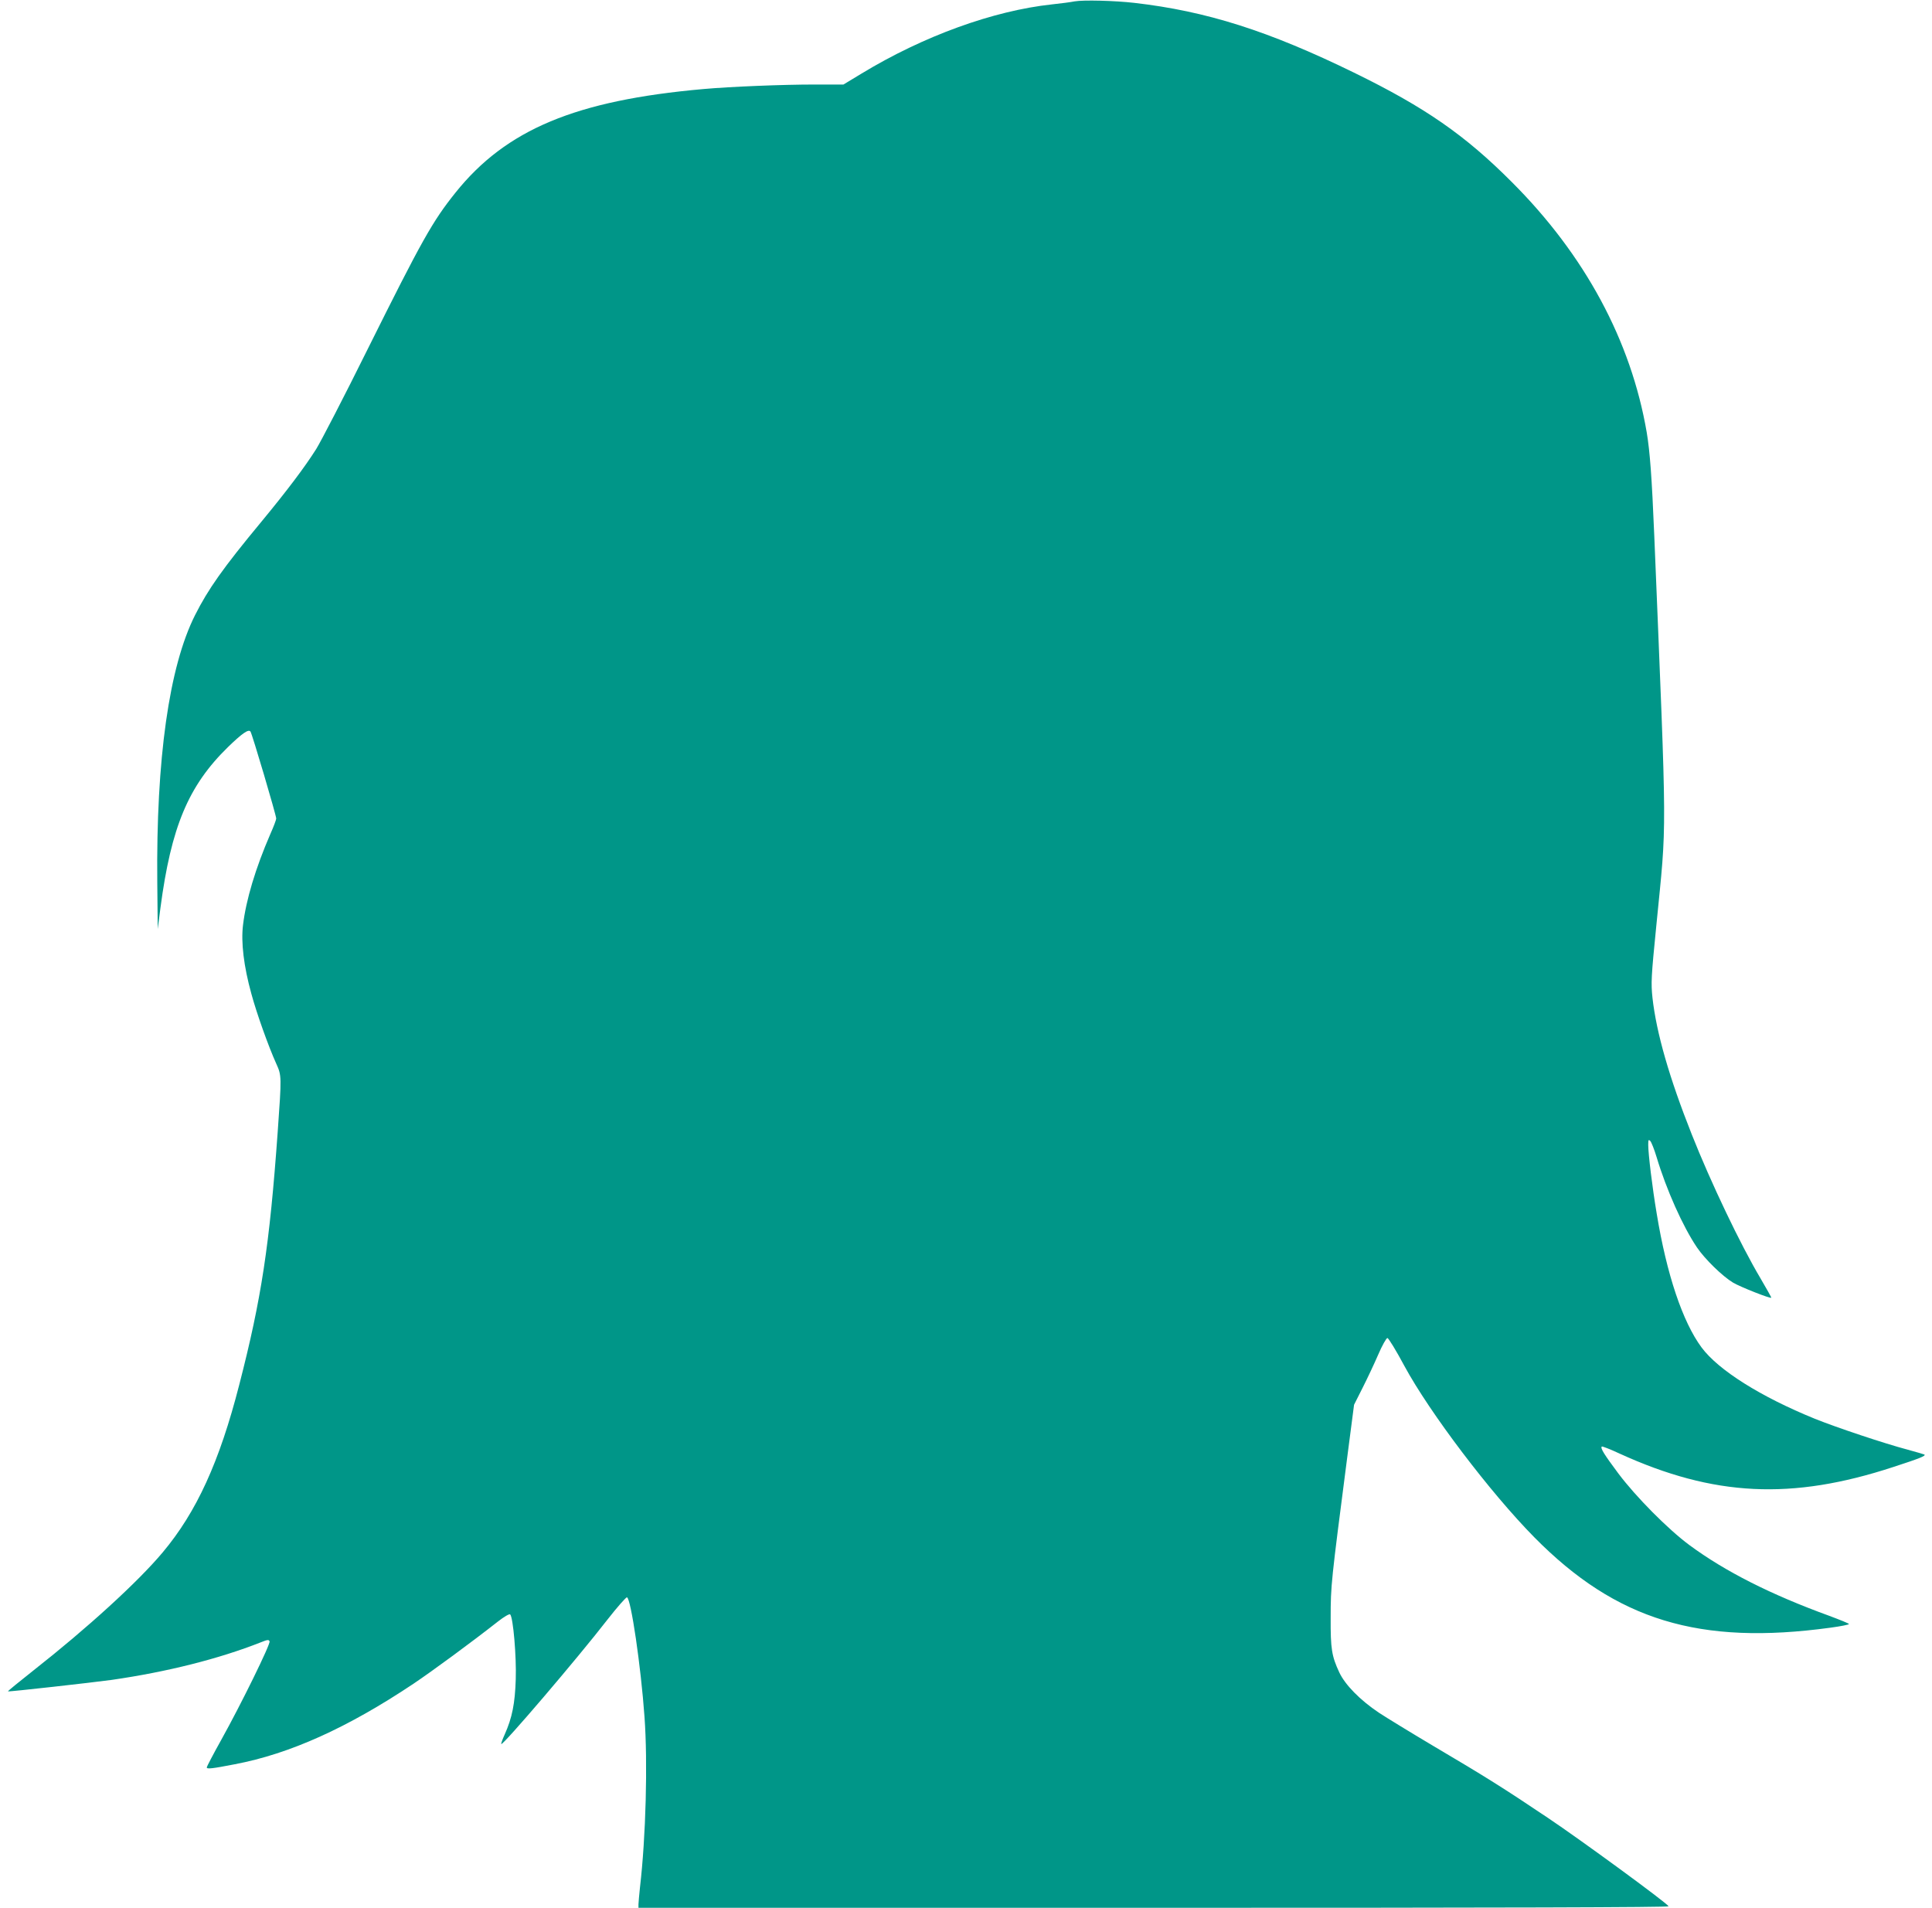
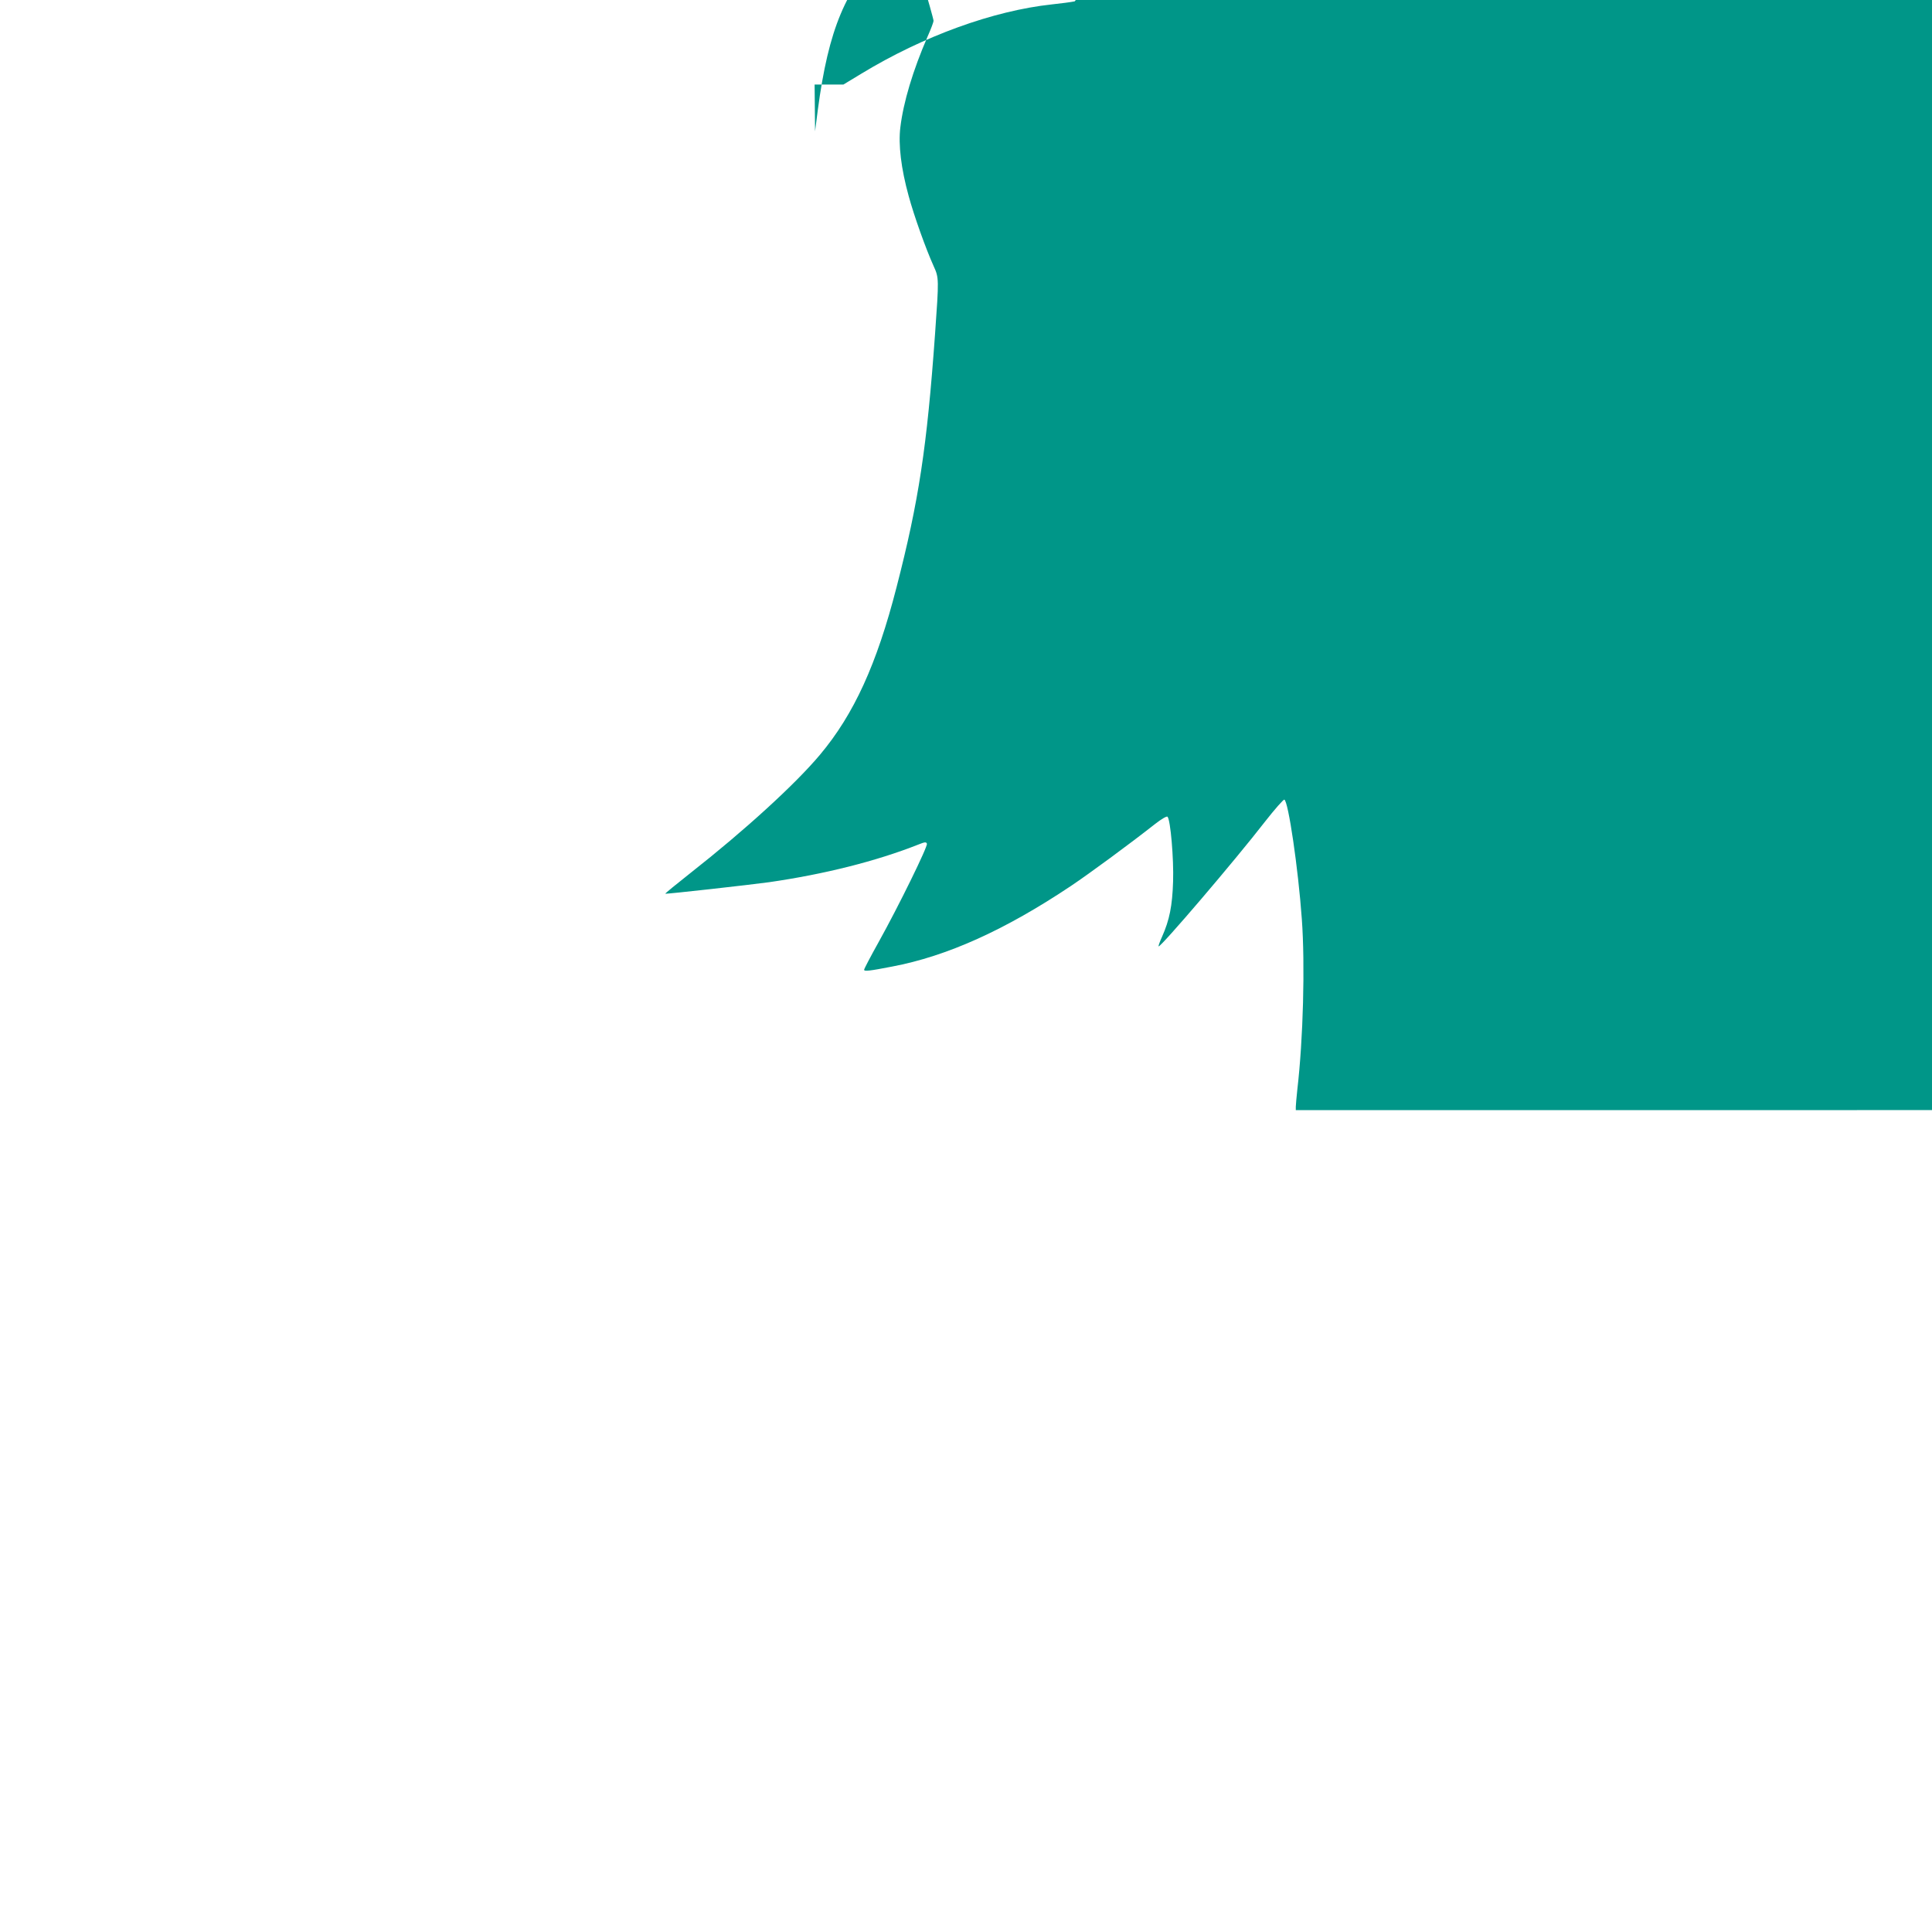
<svg xmlns="http://www.w3.org/2000/svg" version="1.0" width="1280pt" height="1264pt" viewBox="0 0 1280 1264" preserveAspectRatio="xMidYMid meet">
  <g transform="translate(0,1264) scale(0.1,-0.1)" fill="#009688" stroke="none">
-     <path d="M7120 12631 c-25 -5 -92 -14 -150 -20 -390 -42 -853 -210 -1263 -459 l-119 -72 -191 0 c-212 0 -559 -14 -737 -30 -846 -75 -1307 -268 -1642 -686 -153 -191 -222 -314 -583 -1039 -155 -313 -309 -610 -340 -660 -76 -120 -191 -273 -366 -485 -251 -303 -350 -443 -437 -616 -172 -342 -258 -952 -250 -1769 l3 -310 18 140 c71 537 185 809 447 1065 93 90 135 120 149 104 10 -10 171 -556 171 -577 0 -8 -17 -54 -39 -103 -98 -226 -161 -436 -181 -603 -14 -114 5 -273 55 -454 35 -130 114 -351 166 -466 35 -77 35 -83 9 -448 -54 -754 -108 -1108 -255 -1678 -131 -511 -283 -843 -507 -1110 -164 -196 -501 -503 -856 -782 -95 -75 -171 -137 -169 -139 3 -4 563 59 687 76 367 53 709 139 988 249 45 18 53 19 58 6 7 -17 -187 -413 -320 -652 -53 -95 -96 -177 -96 -183 0 -12 36 -8 185 21 365 69 748 242 1185 534 125 84 385 275 558 411 42 33 77 53 82 48 20 -21 42 -279 37 -429 -5 -162 -24 -256 -73 -366 -15 -33 -25 -61 -23 -64 11 -10 505 568 704 825 65 83 123 149 129 147 26 -8 92 -455 116 -792 22 -302 9 -796 -30 -1130 -5 -50 -10 -100 -10 -112 l0 -23 3416 0 c2315 0 3413 3 3409 10 -15 25 -582 440 -800 586 -292 196 -411 271 -760 477 -148 88 -310 187 -360 220 -124 83 -224 185 -262 267 -50 107 -58 156 -57 360 0 218 3 238 109 1059 l46 354 56 111 c31 61 78 161 104 221 26 61 54 110 61 110 7 0 58 -83 113 -186 167 -308 567 -837 861 -1135 542 -549 1093 -717 1962 -598 67 9 122 20 122 24 0 4 -60 28 -132 55 -385 140 -688 293 -925 468 -142 105 -356 321 -472 476 -93 125 -119 166 -109 177 3 3 57 -18 119 -47 623 -284 1138 -310 1814 -88 172 56 215 73 205 82 -3 2 -52 16 -110 32 -158 42 -469 146 -616 205 -359 146 -639 322 -751 473 -125 169 -231 484 -297 887 -29 172 -56 394 -56 455 0 34 2 37 14 25 7 -8 26 -55 41 -105 65 -217 174 -461 268 -600 53 -78 169 -191 239 -233 49 -29 247 -107 253 -100 2 2 -31 59 -71 128 -132 222 -329 634 -456 955 -148 373 -234 671 -260 905 -10 97 -9 133 26 482 70 712 71 508 -14 2578 -16 387 -29 560 -50 685 -104 608 -410 1176 -895 1660 -309 310 -574 494 -1045 724 -567 277 -977 407 -1455 462 -131 15 -338 20 -395 10z" />
+     <path d="M7120 12631 c-25 -5 -92 -14 -150 -20 -390 -42 -853 -210 -1263 -459 l-119 -72 -191 0 l3 -310 18 140 c71 537 185 809 447 1065 93 90 135 120 149 104 10 -10 171 -556 171 -577 0 -8 -17 -54 -39 -103 -98 -226 -161 -436 -181 -603 -14 -114 5 -273 55 -454 35 -130 114 -351 166 -466 35 -77 35 -83 9 -448 -54 -754 -108 -1108 -255 -1678 -131 -511 -283 -843 -507 -1110 -164 -196 -501 -503 -856 -782 -95 -75 -171 -137 -169 -139 3 -4 563 59 687 76 367 53 709 139 988 249 45 18 53 19 58 6 7 -17 -187 -413 -320 -652 -53 -95 -96 -177 -96 -183 0 -12 36 -8 185 21 365 69 748 242 1185 534 125 84 385 275 558 411 42 33 77 53 82 48 20 -21 42 -279 37 -429 -5 -162 -24 -256 -73 -366 -15 -33 -25 -61 -23 -64 11 -10 505 568 704 825 65 83 123 149 129 147 26 -8 92 -455 116 -792 22 -302 9 -796 -30 -1130 -5 -50 -10 -100 -10 -112 l0 -23 3416 0 c2315 0 3413 3 3409 10 -15 25 -582 440 -800 586 -292 196 -411 271 -760 477 -148 88 -310 187 -360 220 -124 83 -224 185 -262 267 -50 107 -58 156 -57 360 0 218 3 238 109 1059 l46 354 56 111 c31 61 78 161 104 221 26 61 54 110 61 110 7 0 58 -83 113 -186 167 -308 567 -837 861 -1135 542 -549 1093 -717 1962 -598 67 9 122 20 122 24 0 4 -60 28 -132 55 -385 140 -688 293 -925 468 -142 105 -356 321 -472 476 -93 125 -119 166 -109 177 3 3 57 -18 119 -47 623 -284 1138 -310 1814 -88 172 56 215 73 205 82 -3 2 -52 16 -110 32 -158 42 -469 146 -616 205 -359 146 -639 322 -751 473 -125 169 -231 484 -297 887 -29 172 -56 394 -56 455 0 34 2 37 14 25 7 -8 26 -55 41 -105 65 -217 174 -461 268 -600 53 -78 169 -191 239 -233 49 -29 247 -107 253 -100 2 2 -31 59 -71 128 -132 222 -329 634 -456 955 -148 373 -234 671 -260 905 -10 97 -9 133 26 482 70 712 71 508 -14 2578 -16 387 -29 560 -50 685 -104 608 -410 1176 -895 1660 -309 310 -574 494 -1045 724 -567 277 -977 407 -1455 462 -131 15 -338 20 -395 10z" />
  </g>
</svg>